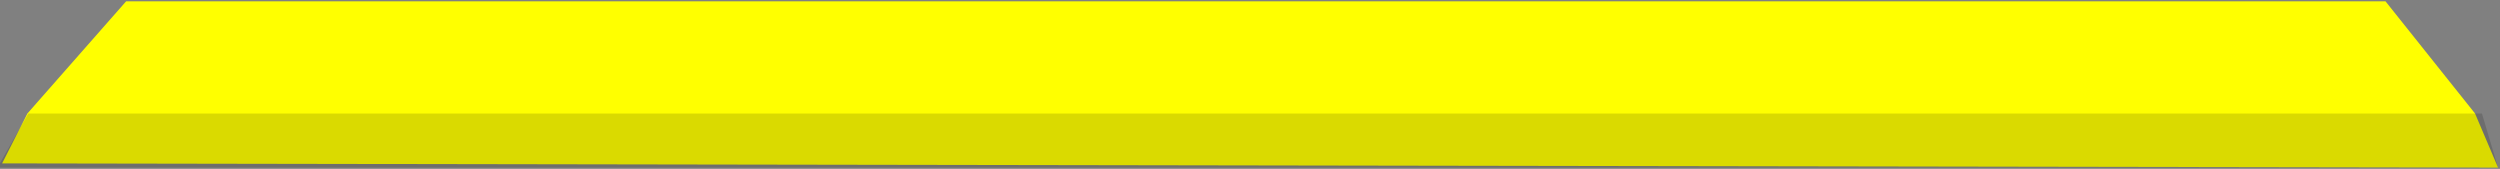
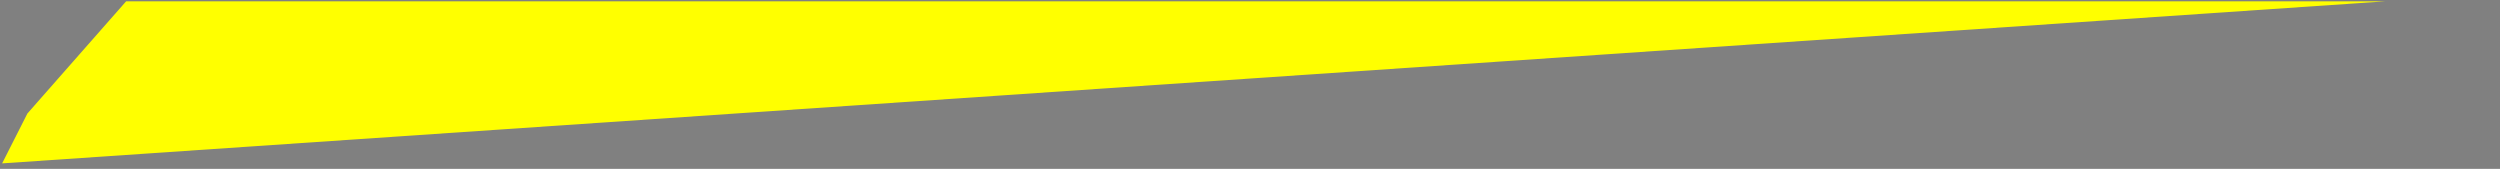
<svg xmlns="http://www.w3.org/2000/svg" xmlns:ns1="http://www.inkscape.org/namespaces/inkscape" xmlns:ns2="http://sodipodi.sourceforge.net/DTD/sodipodi-0.dtd" width="889.222" height="60.056" id="svg13837" version="1.1" ns1:version="1.1.1 (eb90963e84, 2021-10-02)" ns2:docname="pedestal.svg">
  <rect width="100%" height="100%" fill="#808080" stroke="none" />
  <defs id="defs13839" />
  <ns2:namedview id="base" pagecolor="#ffffff" bordercolor="#666666" borderopacity="1.0" ns1:pageopacity="0.0" ns1:pageshadow="2" ns1:zoom="0.9899495" ns1:cx="469.72093" ns1:cy="-372.24121" ns1:document-units="px" ns1:current-layer="layer1" showgrid="false" fit-margin-top="0" fit-margin-left="0" fit-margin-right="0" fit-margin-bottom="0" ns1:window-width="1600" ns1:window-height="837" ns1:window-x="-8" ns1:window-y="-8" ns1:window-maximized="1" ns1:pagecheckerboard="0" />
  <g ns1:label="Laag 1" ns1:groupmode="layer" id="layer1" transform="translate(183.833,-687.109)">
-     <path ns1:connector-curvature="0" style="fill:#ffff00;fill-opacity:1;stroke:#000000;stroke-width:0.935px;stroke-linecap:butt;stroke-linejoin:miter;stroke-opacity:0" d="m -183.073,745.219 8.984,-17.736 35.118,-39.906 h 803.635 l 31.851,39.906 8.167,19.214 z" id="path4367-9-5" />
-     <path ns1:connector-curvature="0" style="fill:#000000;fill-opacity:0.145;stroke:#000000;stroke-width:0.935px;stroke-linecap:butt;stroke-linejoin:miter;stroke-opacity:0" d="m -173.761,727.483 -10.972,19.214 h 889.416 l -5.717,-19.214 z" id="path4369-5-5" />
+     <path ns1:connector-curvature="0" style="fill:#ffff00;fill-opacity:1;stroke:#000000;stroke-width:0.935px;stroke-linecap:butt;stroke-linejoin:miter;stroke-opacity:0" d="m -183.073,745.219 8.984,-17.736 35.118,-39.906 h 803.635 z" id="path4367-9-5" />
  </g>
</svg>